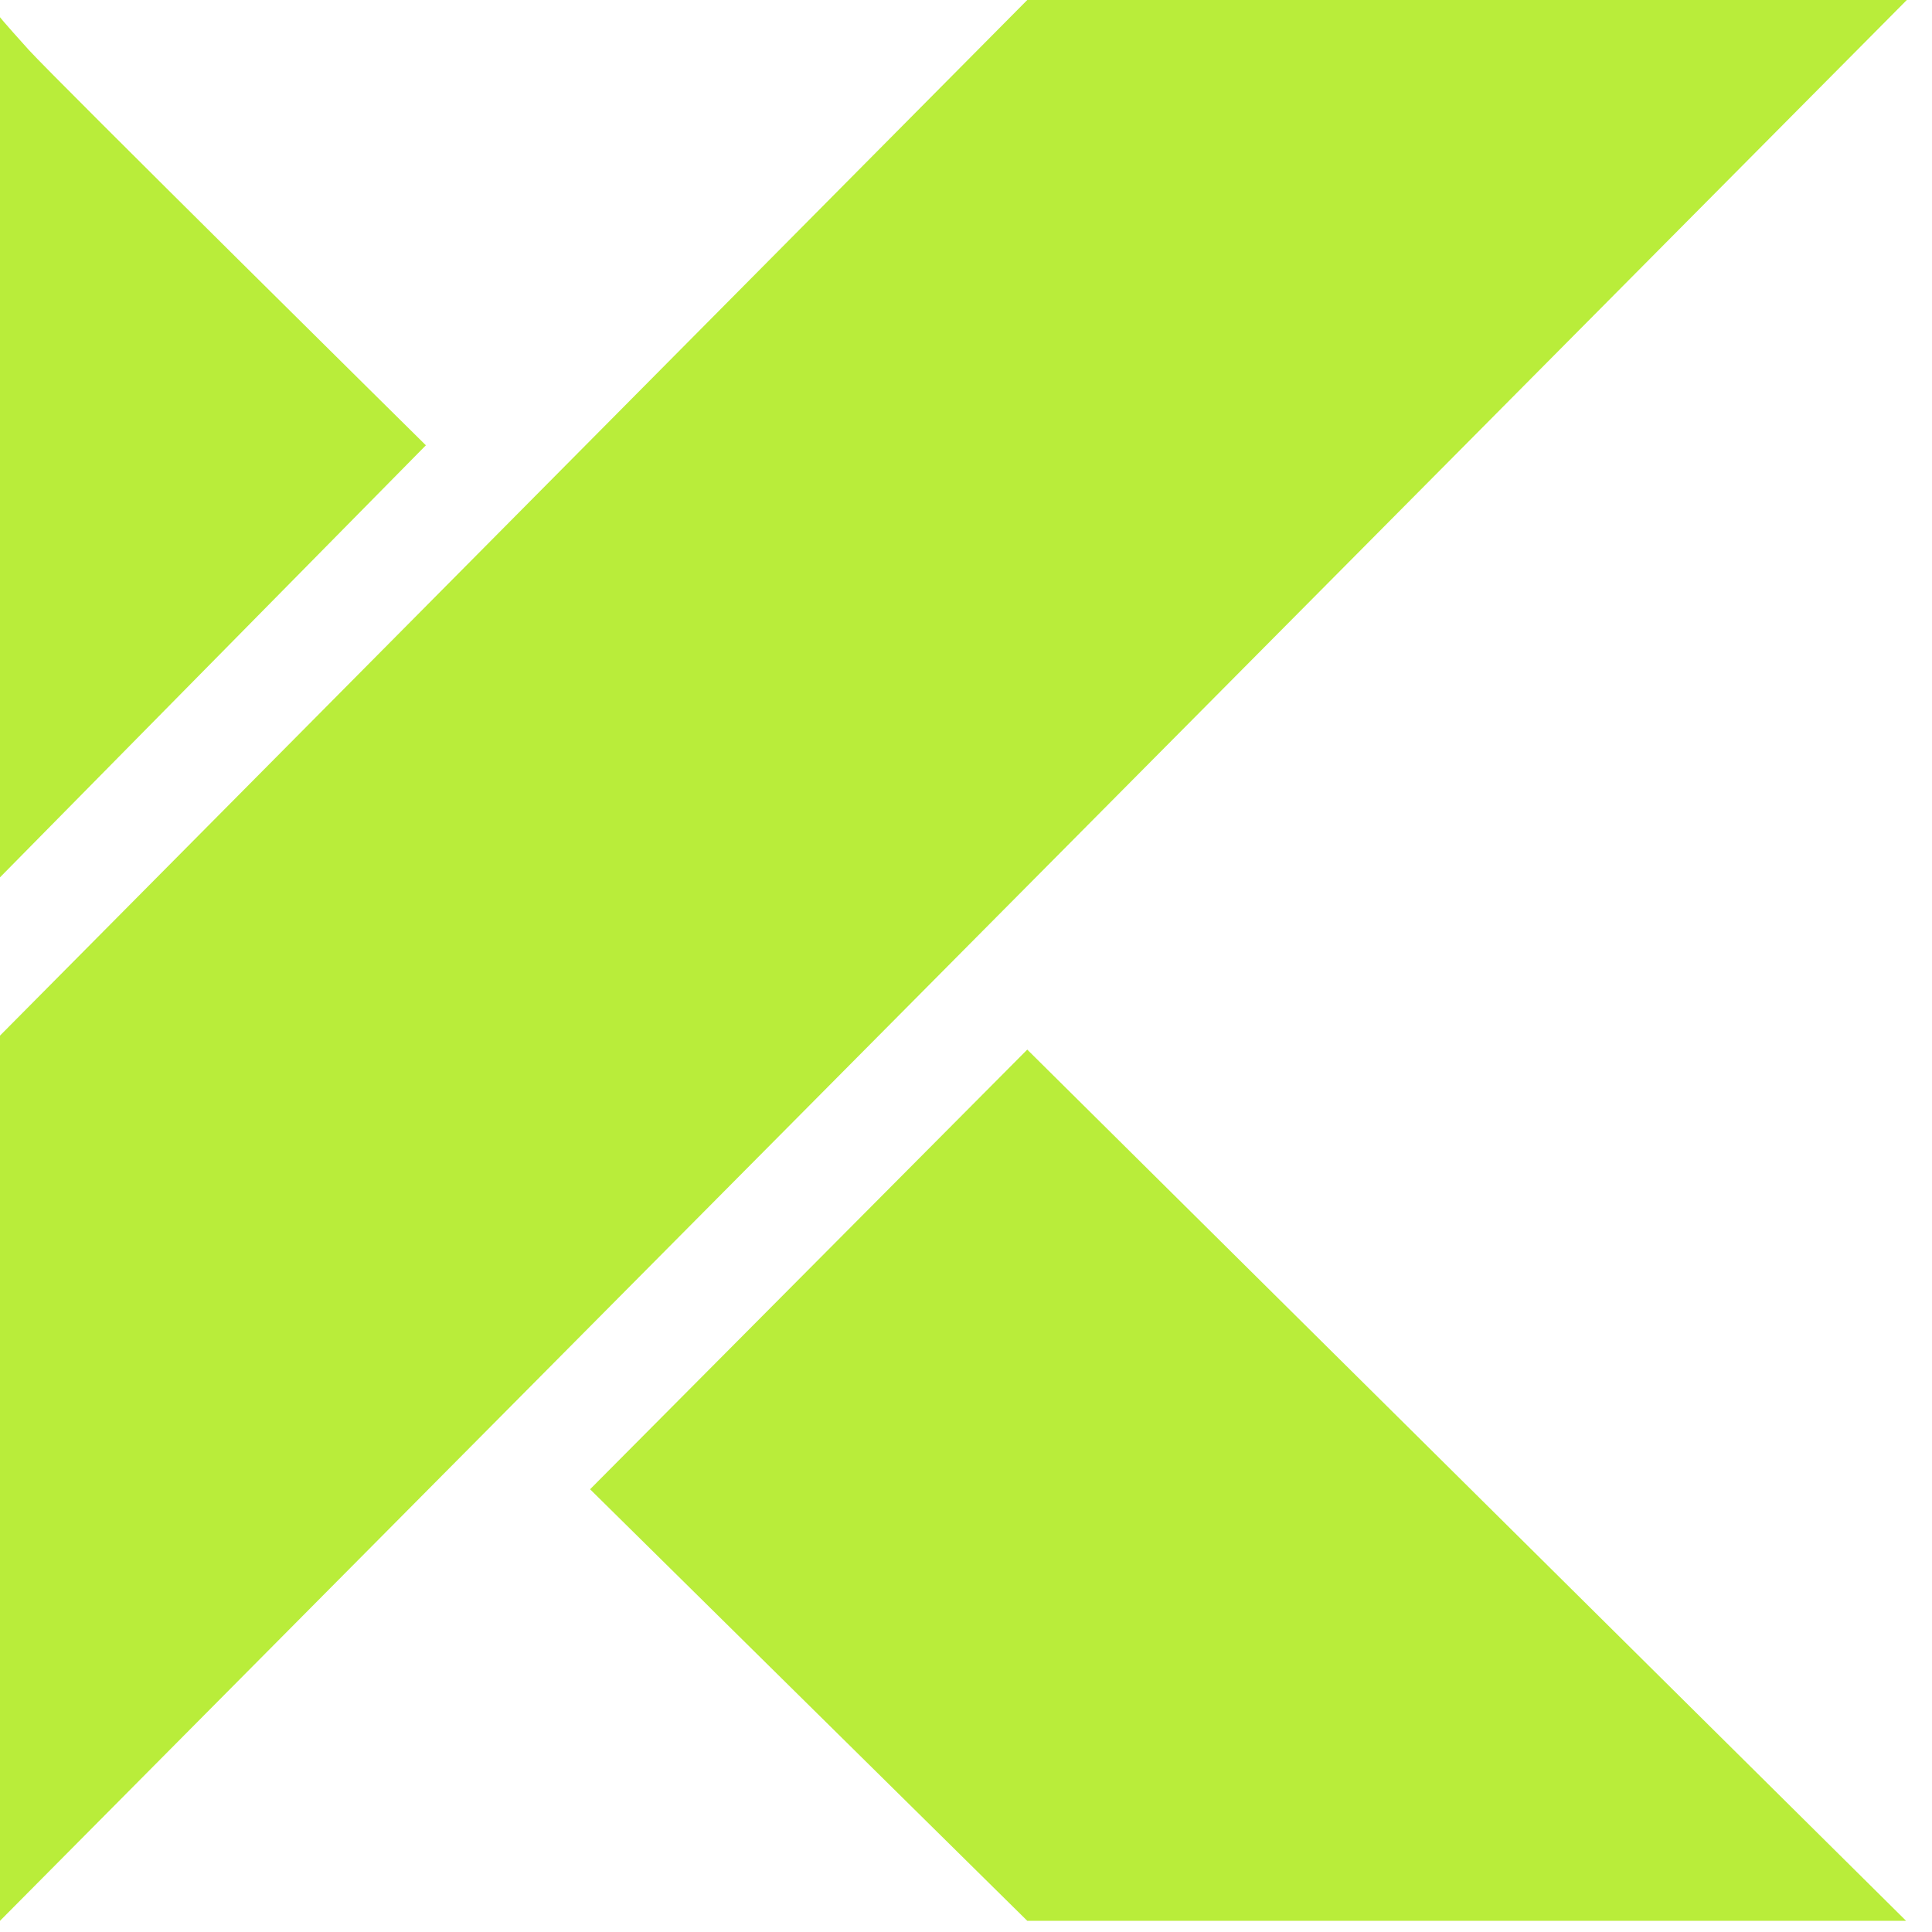
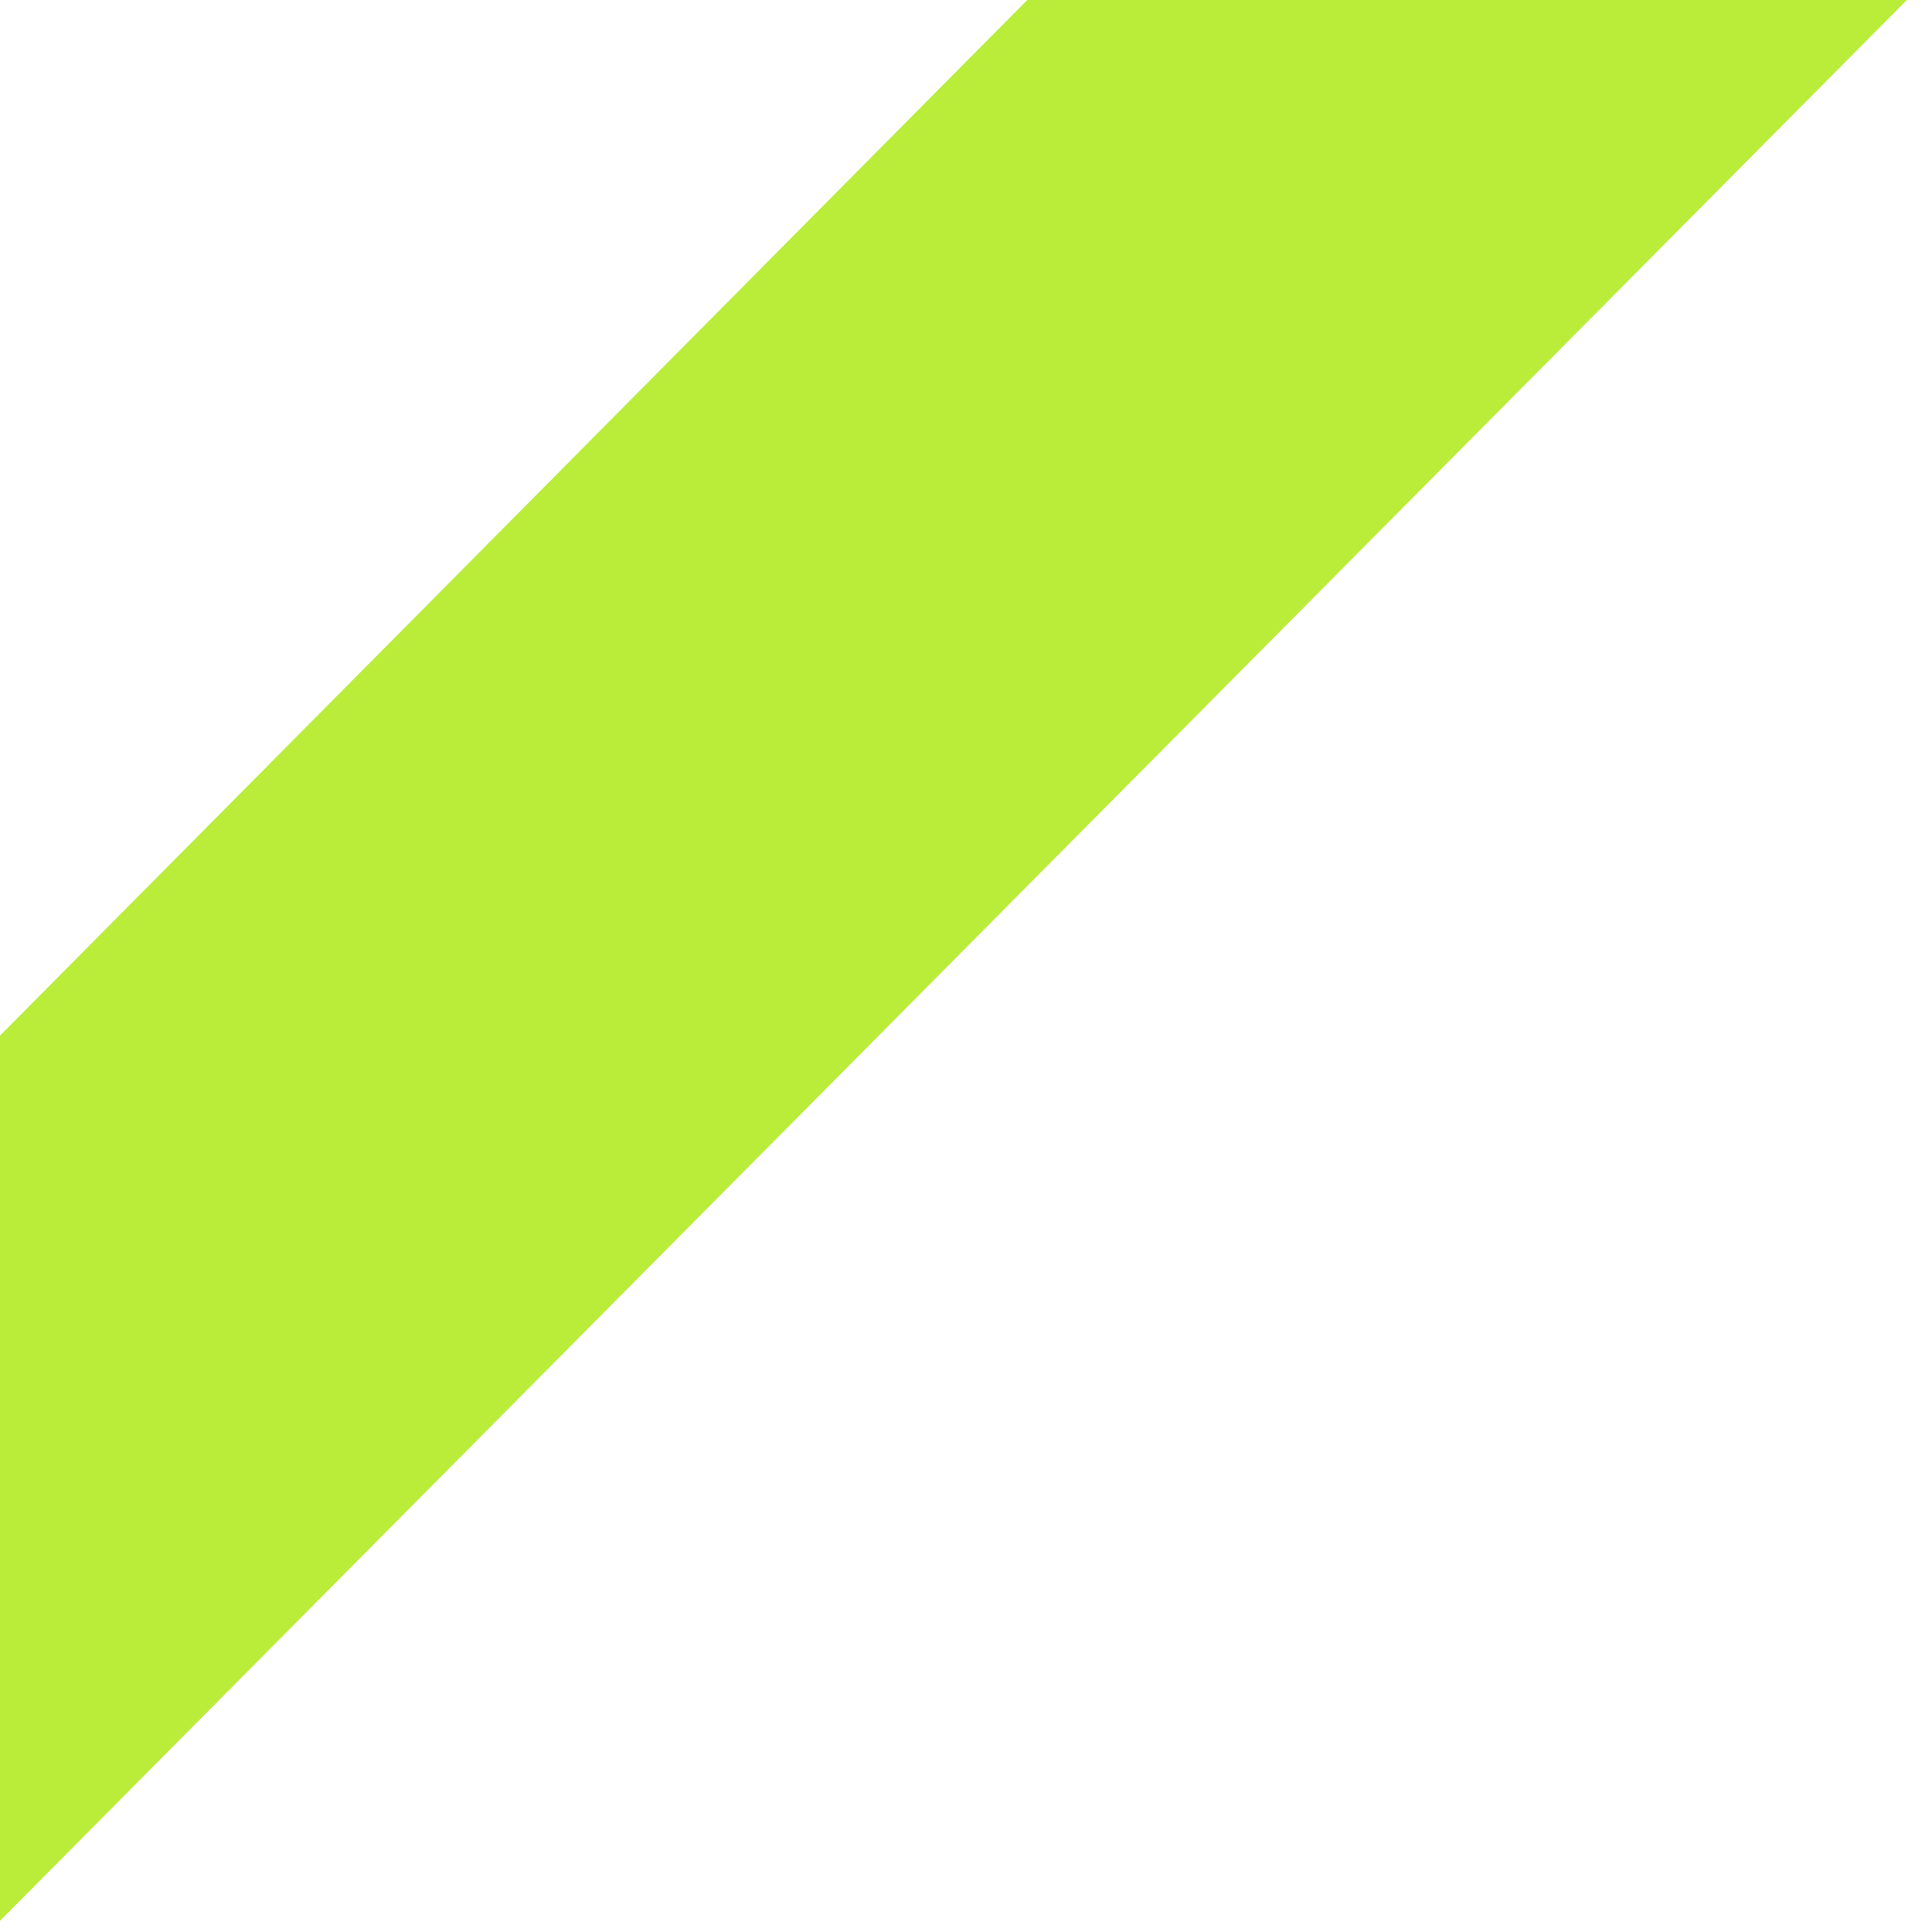
<svg xmlns="http://www.w3.org/2000/svg" width="62" height="62" viewBox="0 0 62 62" fill="none">
  <path d="M0 61.641V33.234L32.966 0H61.192L0 61.641Z" fill="#B9ED3A" />
-   <path d="M18.936 47.792L32.966 61.641H60.916H61.168L32.966 33.683L18.936 47.792Z" fill="#B9ED3A" />
-   <path d="M0 28.155V0.552C0 0.552 0.063 0.647 0.923 1.601C1.79 2.555 13.667 14.29 13.667 14.29L0 28.155Z" fill="#B9ED3A" />
</svg>